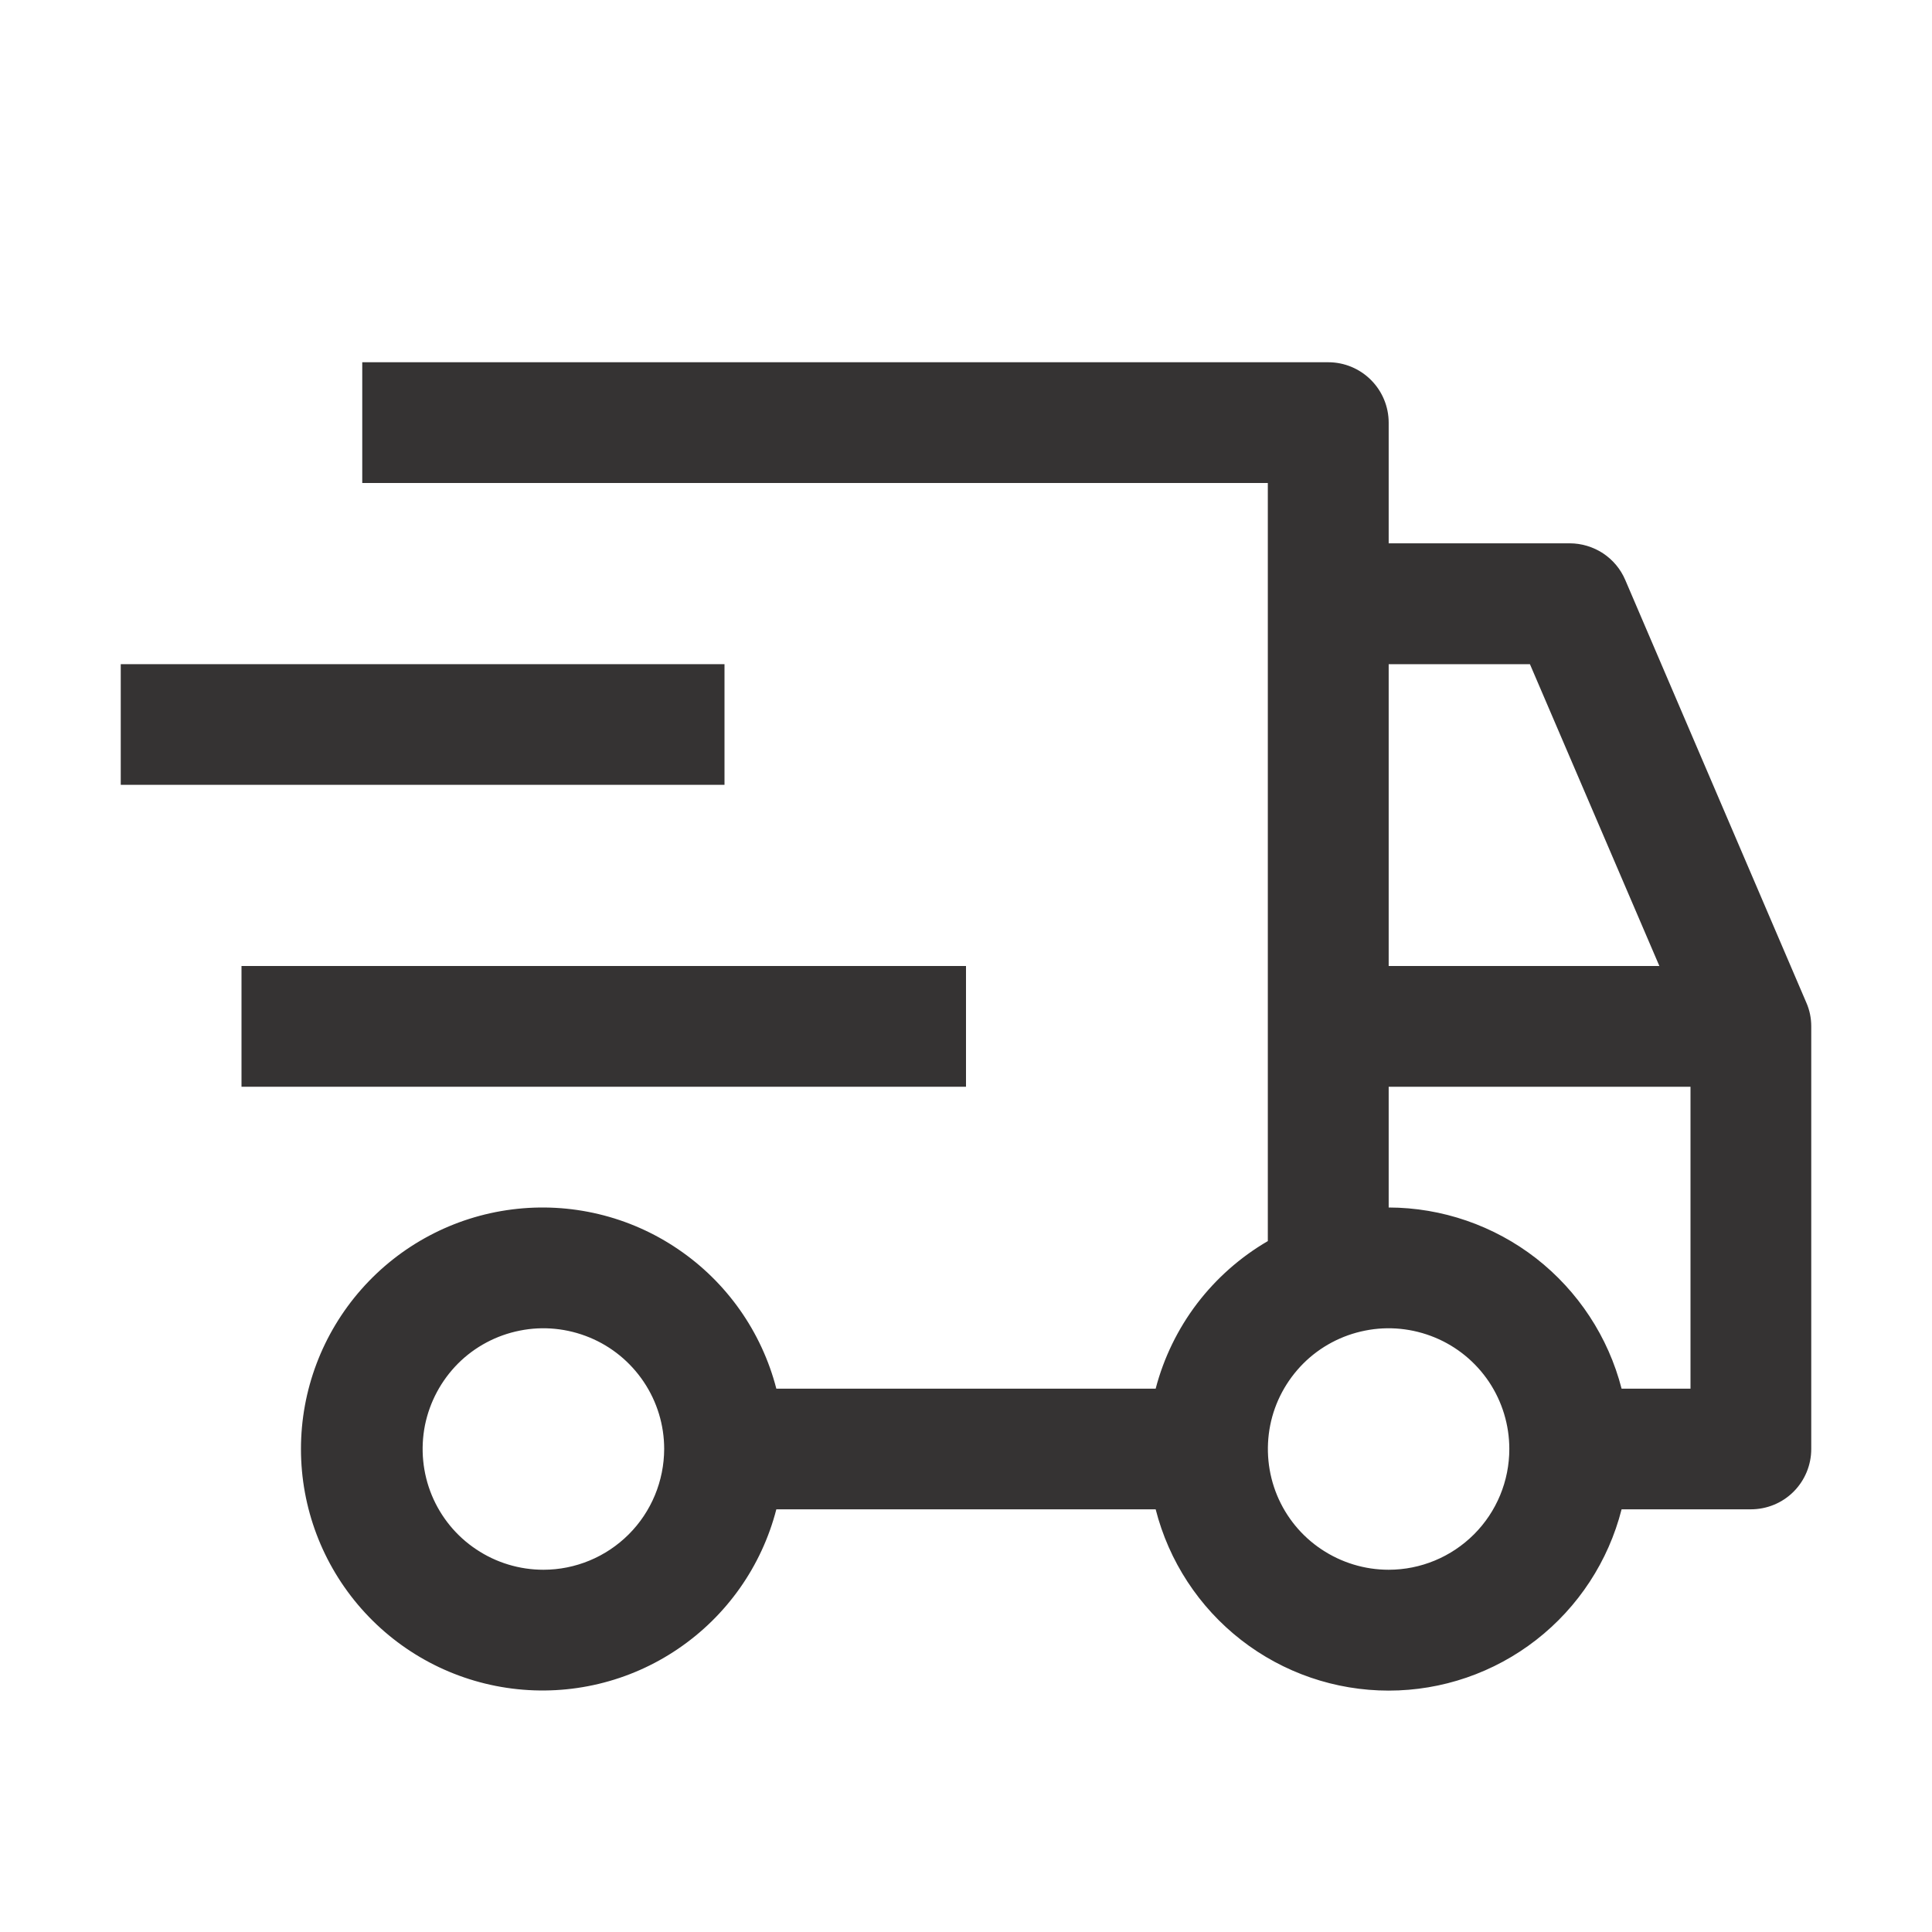
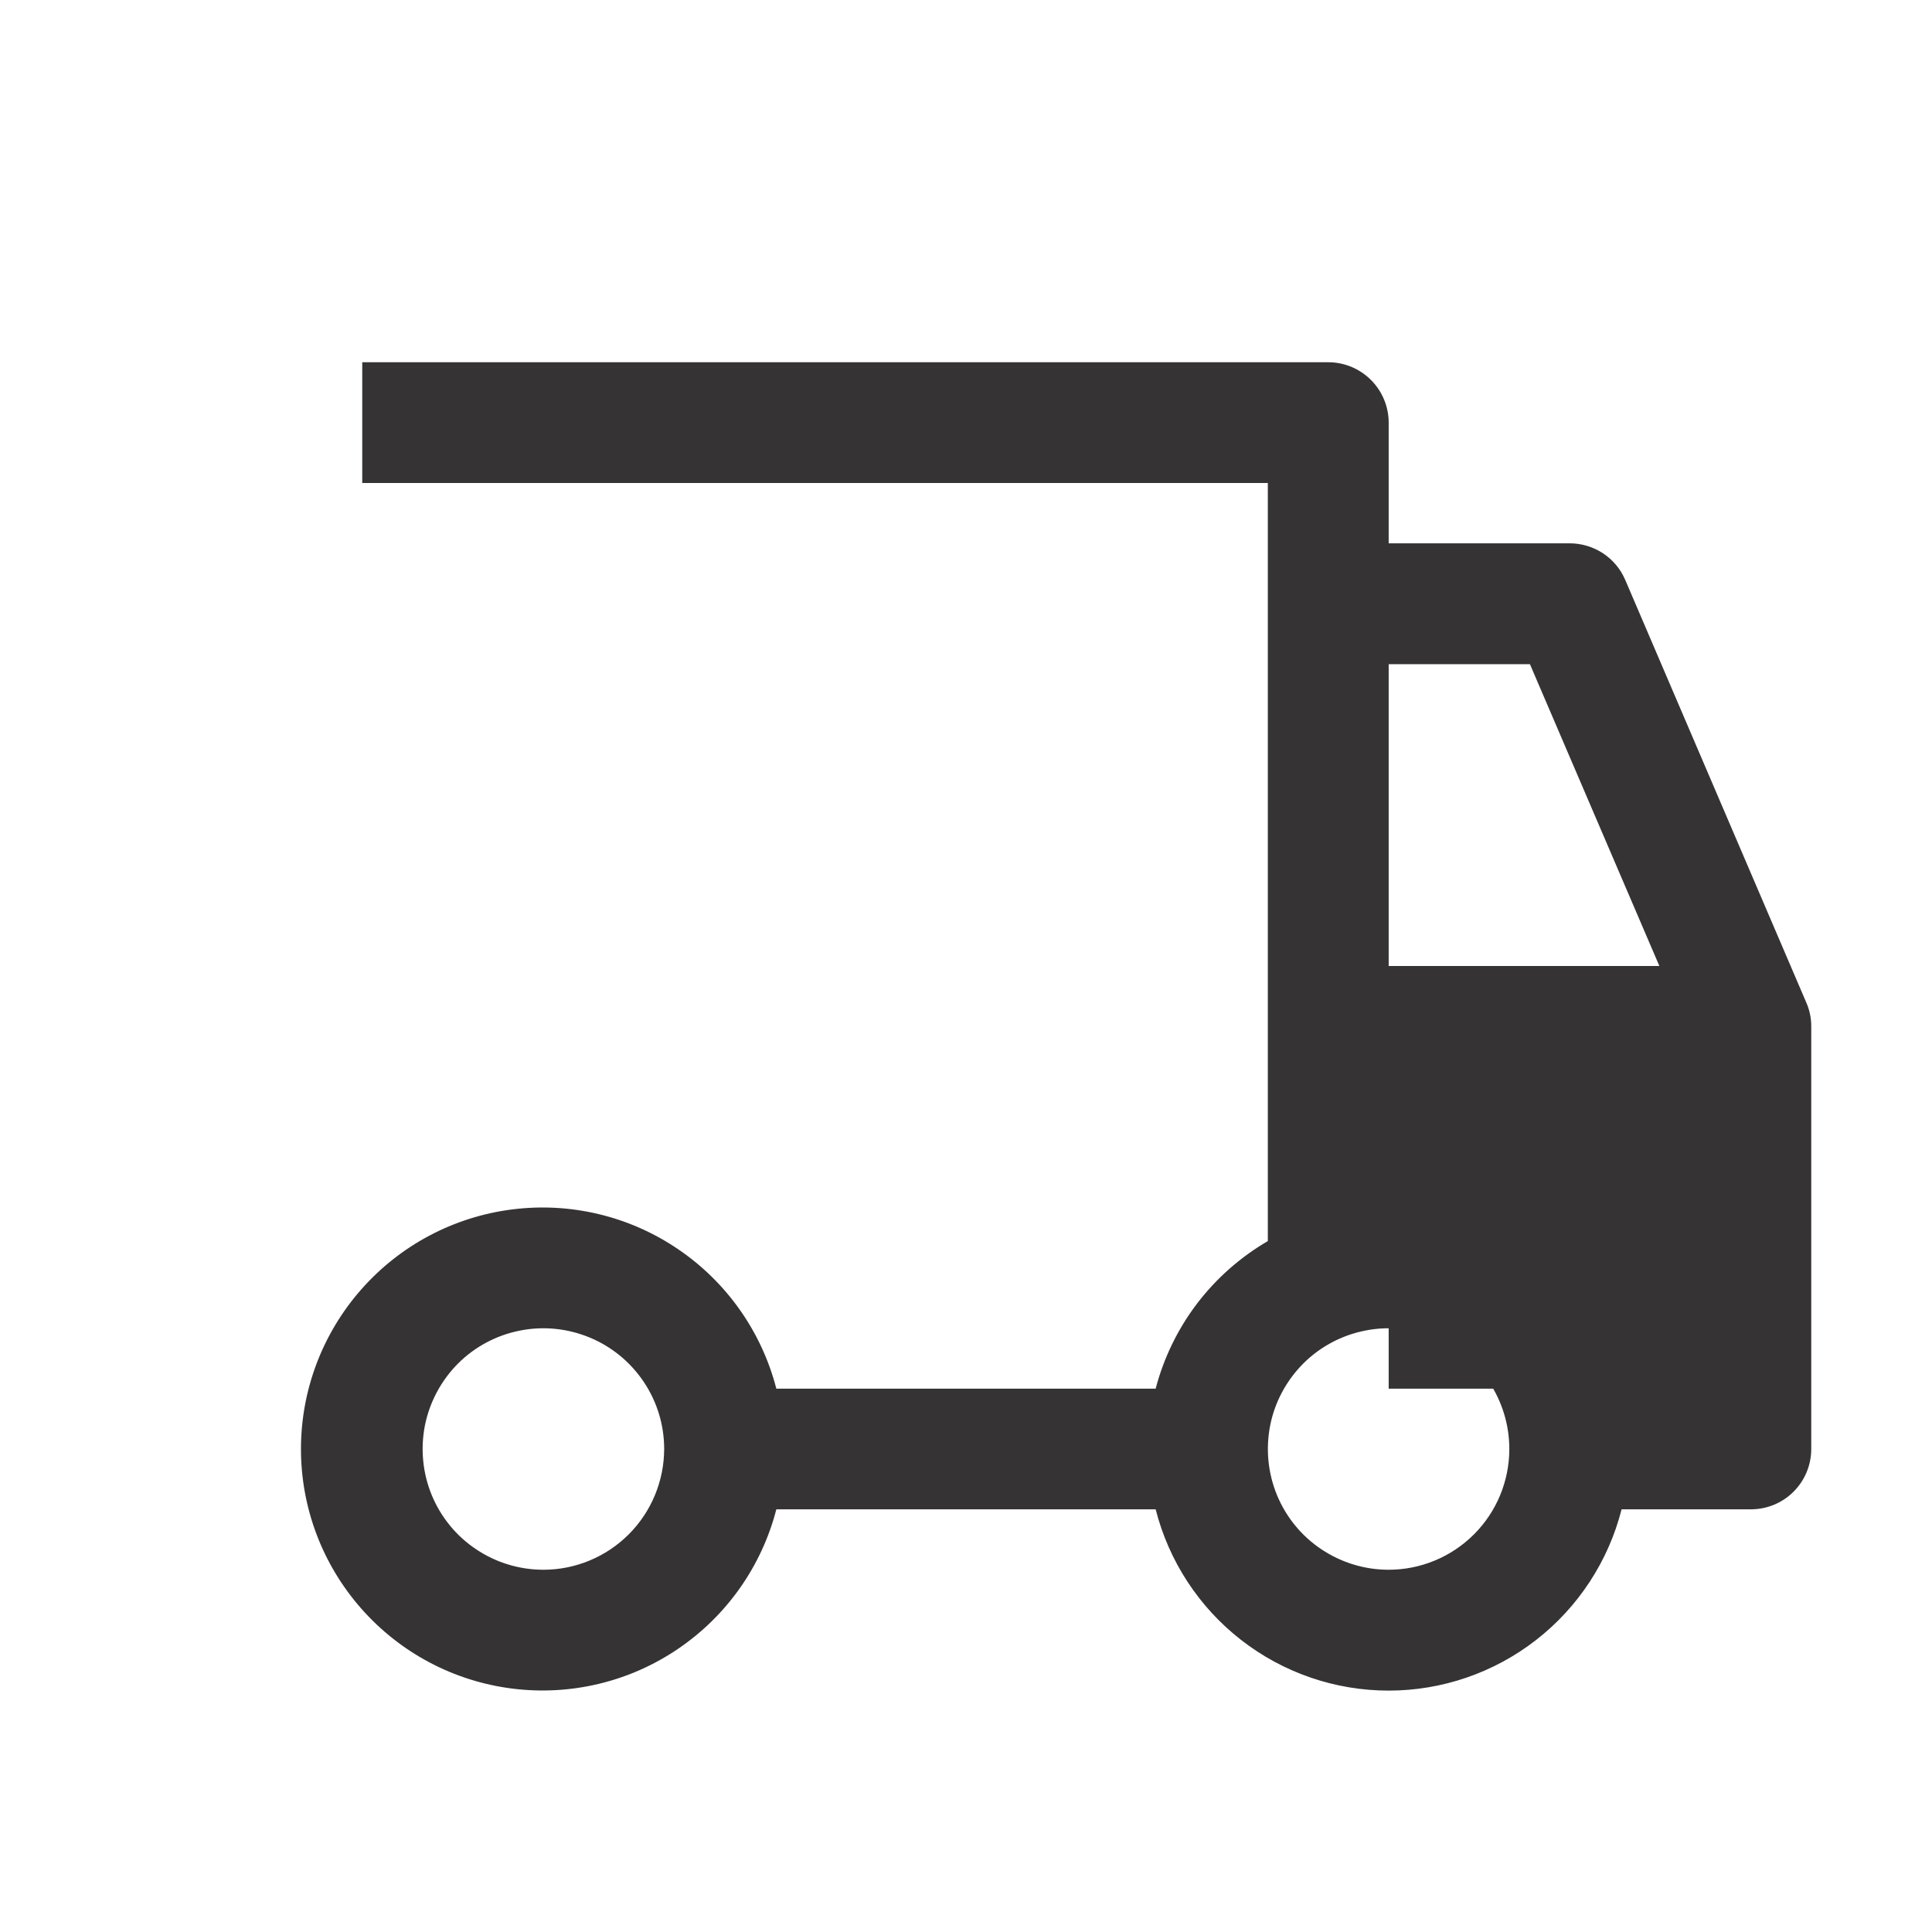
<svg xmlns="http://www.w3.org/2000/svg" width="18" height="18" viewBox="0 0 18 18" fill="none">
-   <path d="M2.25 9H9V10.125H2.25V9Z" fill="#353333" />
-   <path d="M1.125 6.188H6.75V7.312H1.125V6.188Z" fill="#353333" />
-   <path d="M16.829 9.341L15.142 5.403C15.099 5.302 15.027 5.216 14.935 5.155C14.843 5.095 14.735 5.062 14.625 5.062H12.938V3.938C12.938 3.788 12.878 3.645 12.773 3.54C12.667 3.434 12.524 3.375 12.375 3.375H3.375V4.5H11.812V11.563C11.556 11.712 11.332 11.91 11.152 12.146C10.973 12.382 10.842 12.651 10.767 12.938H7.233C7.096 12.407 6.77 11.945 6.317 11.638C5.864 11.33 5.314 11.199 4.771 11.268C4.227 11.337 3.728 11.602 3.366 12.013C3.004 12.424 2.804 12.952 2.804 13.5C2.804 14.048 3.004 14.576 3.366 14.987C3.728 15.398 4.227 15.663 4.771 15.732C5.314 15.801 5.864 15.67 6.317 15.362C6.77 15.055 7.096 14.593 7.233 14.062H10.767C10.89 14.545 11.17 14.973 11.563 15.279C11.956 15.585 12.44 15.751 12.938 15.751C13.435 15.751 13.919 15.585 14.312 15.279C14.705 14.973 14.985 14.545 15.108 14.062H16.312C16.462 14.062 16.605 14.003 16.71 13.898C16.816 13.792 16.875 13.649 16.875 13.5V9.562C16.875 9.486 16.86 9.411 16.829 9.341ZM5.063 14.625C4.84 14.625 4.622 14.559 4.437 14.435C4.252 14.312 4.108 14.136 4.023 13.931C3.938 13.725 3.916 13.499 3.959 13.28C4.003 13.062 4.11 12.862 4.267 12.704C4.424 12.547 4.625 12.44 4.843 12.397C5.061 12.353 5.287 12.376 5.493 12.461C5.699 12.546 5.874 12.69 5.998 12.875C6.122 13.06 6.188 13.277 6.188 13.5C6.187 13.798 6.069 14.084 5.858 14.295C5.647 14.506 5.361 14.625 5.063 14.625ZM12.938 6.188H14.254L15.46 9H12.938V6.188ZM12.938 14.625C12.715 14.625 12.498 14.559 12.312 14.435C12.127 14.312 11.983 14.136 11.898 13.931C11.813 13.725 11.791 13.499 11.834 13.28C11.877 13.062 11.985 12.862 12.142 12.704C12.299 12.547 12.5 12.44 12.718 12.397C12.936 12.353 13.162 12.376 13.368 12.461C13.574 12.546 13.749 12.69 13.873 12.875C13.996 13.06 14.062 13.277 14.062 13.5C14.062 13.798 13.944 14.084 13.733 14.295C13.522 14.506 13.236 14.625 12.938 14.625ZM15.75 12.938H15.108C14.984 12.456 14.703 12.029 14.311 11.723C13.918 11.418 13.435 11.251 12.938 11.25V10.125H15.75V12.938Z" fill="#353333" />
+   <path d="M16.829 9.341L15.142 5.403C15.099 5.302 15.027 5.216 14.935 5.155C14.843 5.095 14.735 5.062 14.625 5.062H12.938V3.938C12.938 3.788 12.878 3.645 12.773 3.54C12.667 3.434 12.524 3.375 12.375 3.375H3.375V4.5H11.812V11.563C11.556 11.712 11.332 11.91 11.152 12.146C10.973 12.382 10.842 12.651 10.767 12.938H7.233C7.096 12.407 6.77 11.945 6.317 11.638C5.864 11.33 5.314 11.199 4.771 11.268C4.227 11.337 3.728 11.602 3.366 12.013C3.004 12.424 2.804 12.952 2.804 13.5C2.804 14.048 3.004 14.576 3.366 14.987C3.728 15.398 4.227 15.663 4.771 15.732C5.314 15.801 5.864 15.67 6.317 15.362C6.77 15.055 7.096 14.593 7.233 14.062H10.767C10.89 14.545 11.17 14.973 11.563 15.279C11.956 15.585 12.44 15.751 12.938 15.751C13.435 15.751 13.919 15.585 14.312 15.279C14.705 14.973 14.985 14.545 15.108 14.062H16.312C16.462 14.062 16.605 14.003 16.71 13.898C16.816 13.792 16.875 13.649 16.875 13.5V9.562C16.875 9.486 16.86 9.411 16.829 9.341ZM5.063 14.625C4.84 14.625 4.622 14.559 4.437 14.435C4.252 14.312 4.108 14.136 4.023 13.931C3.938 13.725 3.916 13.499 3.959 13.28C4.003 13.062 4.11 12.862 4.267 12.704C4.424 12.547 4.625 12.44 4.843 12.397C5.061 12.353 5.287 12.376 5.493 12.461C5.699 12.546 5.874 12.69 5.998 12.875C6.122 13.06 6.188 13.277 6.188 13.5C6.187 13.798 6.069 14.084 5.858 14.295C5.647 14.506 5.361 14.625 5.063 14.625ZM12.938 6.188H14.254L15.46 9H12.938V6.188ZM12.938 14.625C12.715 14.625 12.498 14.559 12.312 14.435C12.127 14.312 11.983 14.136 11.898 13.931C11.813 13.725 11.791 13.499 11.834 13.28C11.877 13.062 11.985 12.862 12.142 12.704C12.299 12.547 12.5 12.44 12.718 12.397C12.936 12.353 13.162 12.376 13.368 12.461C13.574 12.546 13.749 12.69 13.873 12.875C13.996 13.06 14.062 13.277 14.062 13.5C14.062 13.798 13.944 14.084 13.733 14.295C13.522 14.506 13.236 14.625 12.938 14.625ZM15.75 12.938H15.108C14.984 12.456 14.703 12.029 14.311 11.723C13.918 11.418 13.435 11.251 12.938 11.25V10.125V12.938Z" fill="#353333" />
</svg>